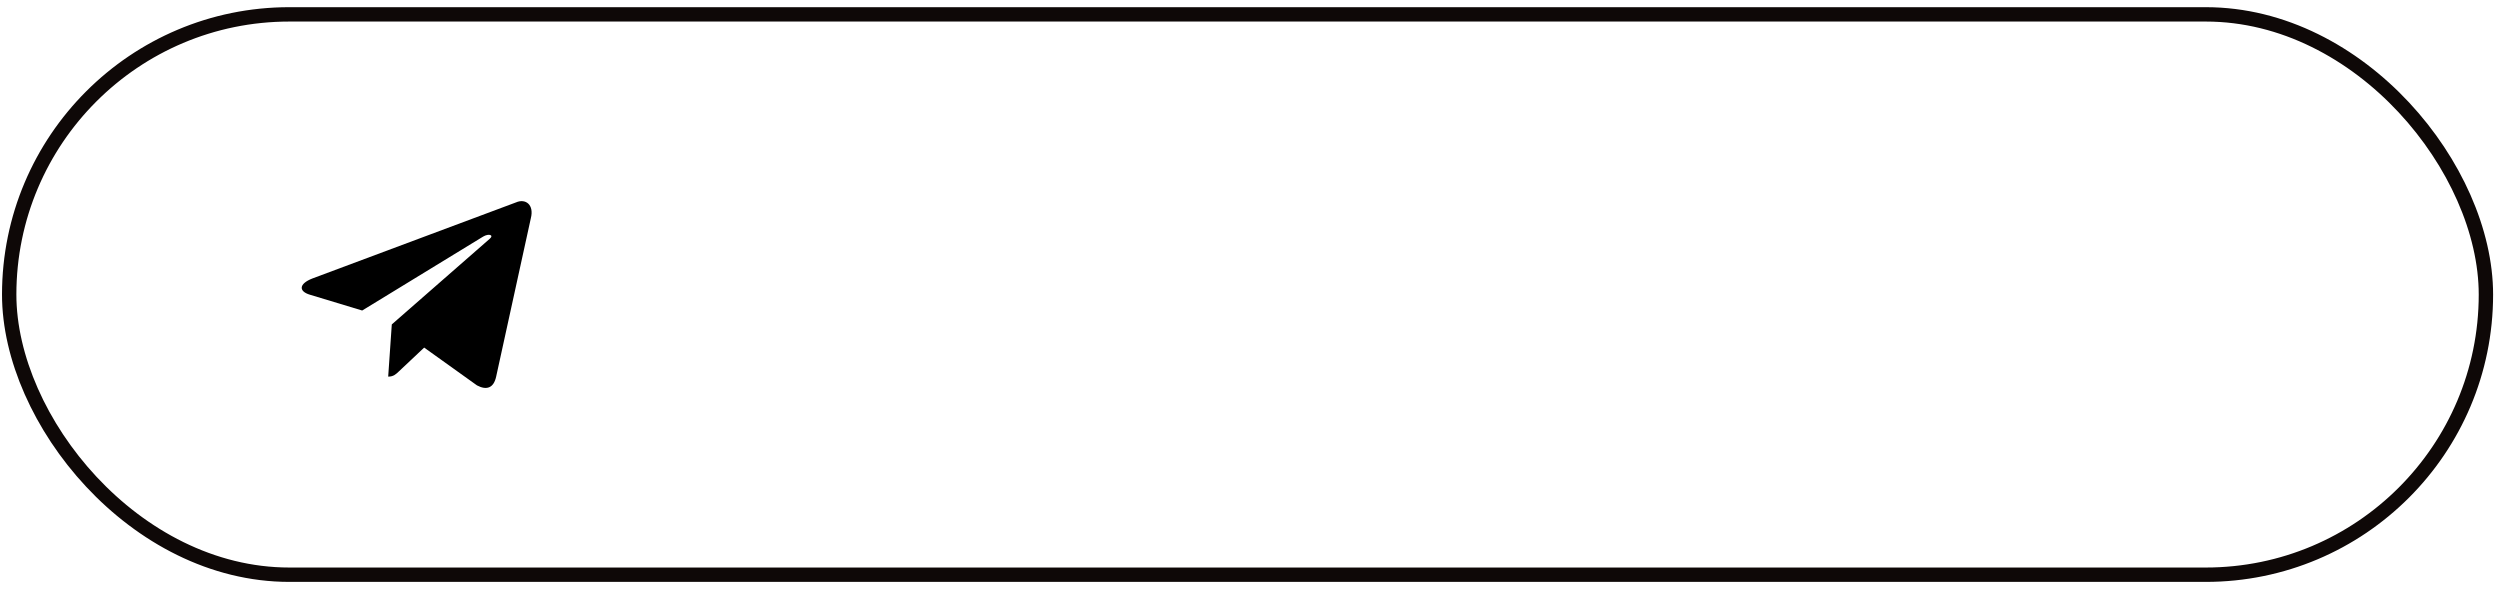
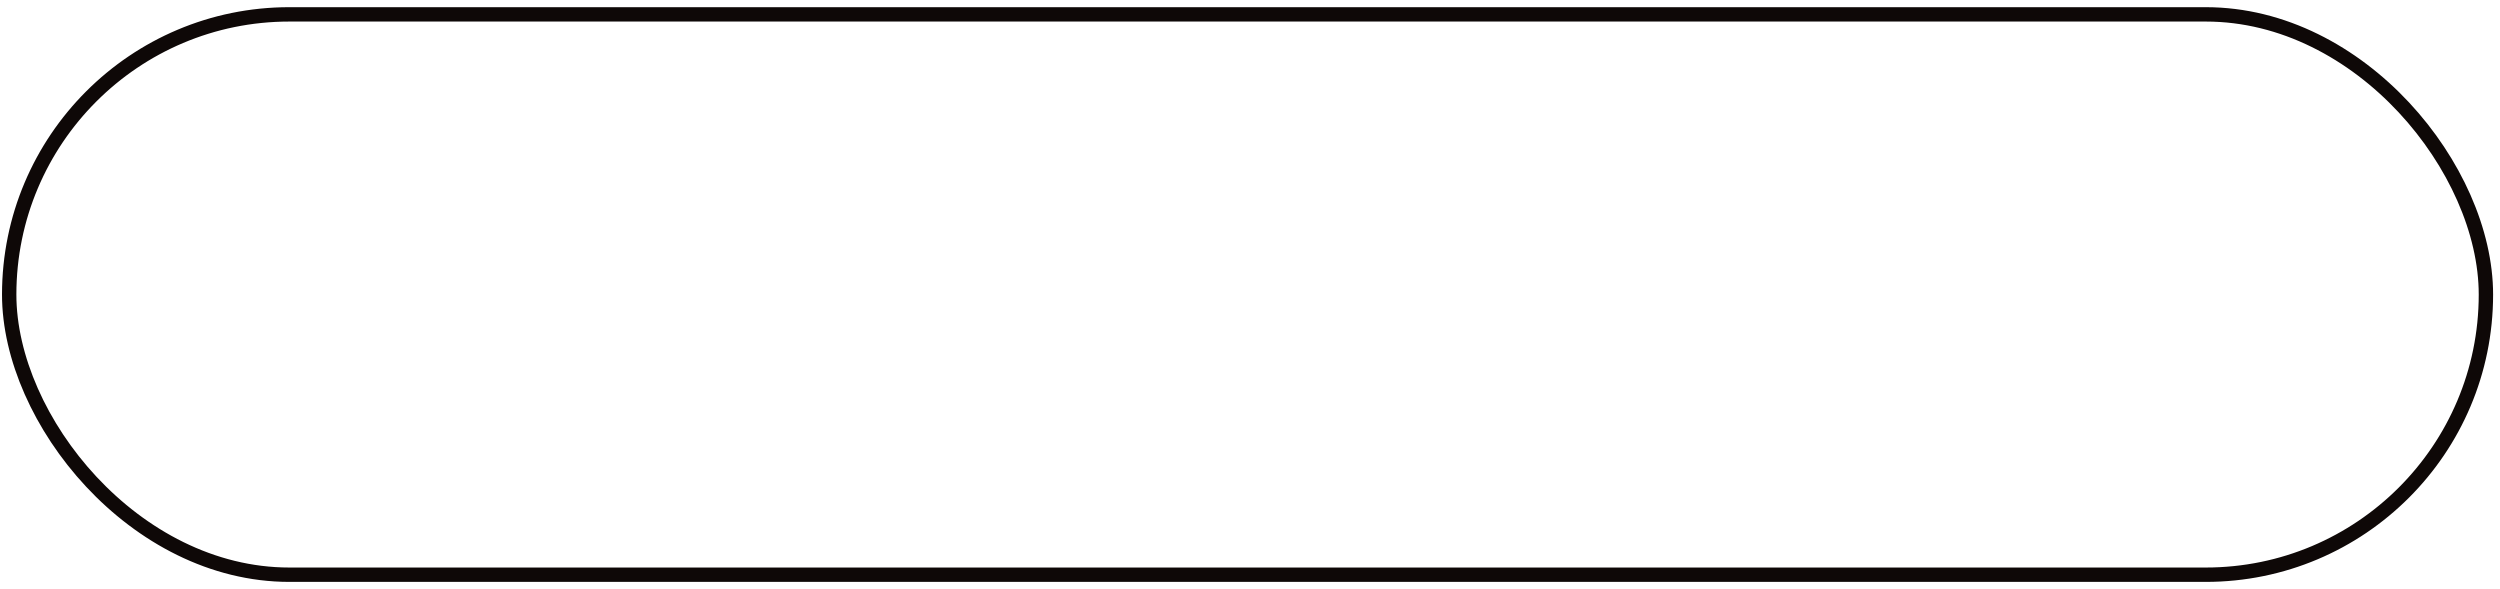
<svg xmlns="http://www.w3.org/2000/svg" width="174" height="41" viewBox="0 0 174 41" fill="none">
  <rect x="0.64" y="1" width="172.38" height="39" rx="19.5" stroke="#0E0807" />
-   <path d="M35.92 14.085L21.747 19.38C20.78 19.757 20.785 20.279 21.57 20.512L25.208 21.612L33.627 16.466C34.026 16.231 34.389 16.358 34.09 16.615L27.269 22.579H27.268L27.269 22.579L27.018 26.213C27.386 26.213 27.548 26.05 27.754 25.857L29.522 24.192L33.198 26.823C33.876 27.184 34.363 26.998 34.532 26.215L36.945 15.196C37.192 14.236 36.567 13.802 35.92 14.085Z" fill="black" />
</svg>